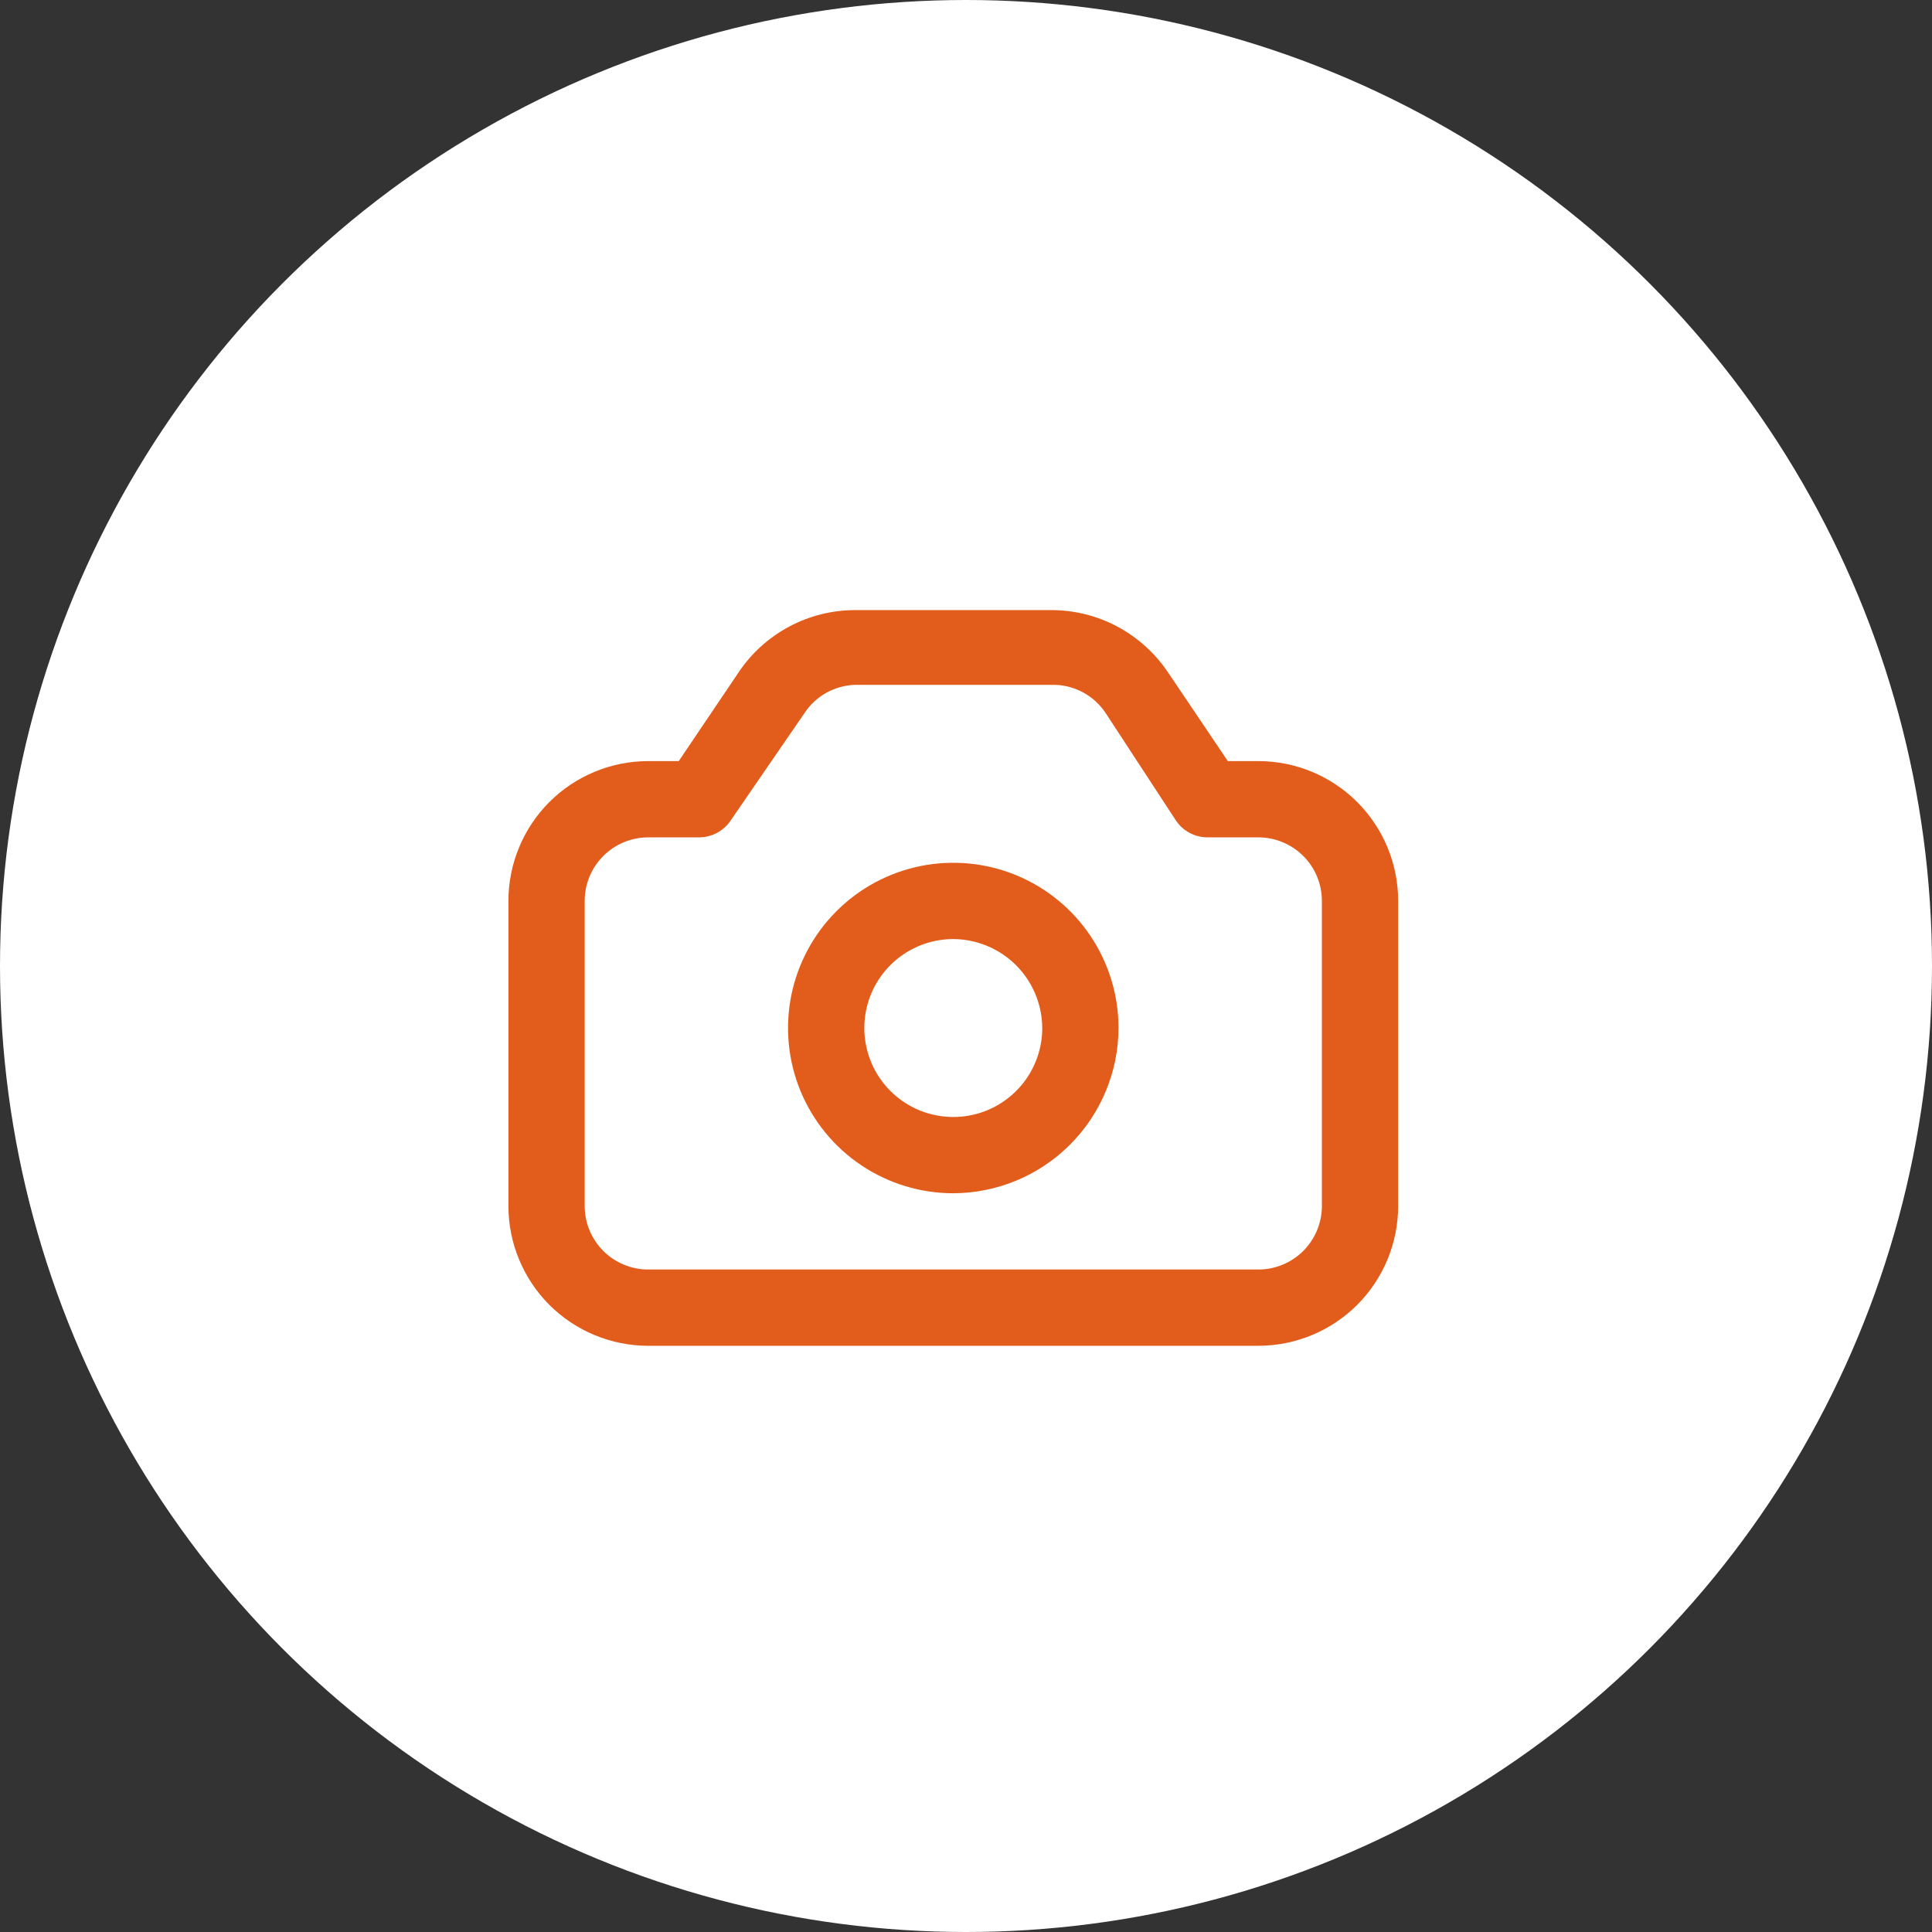
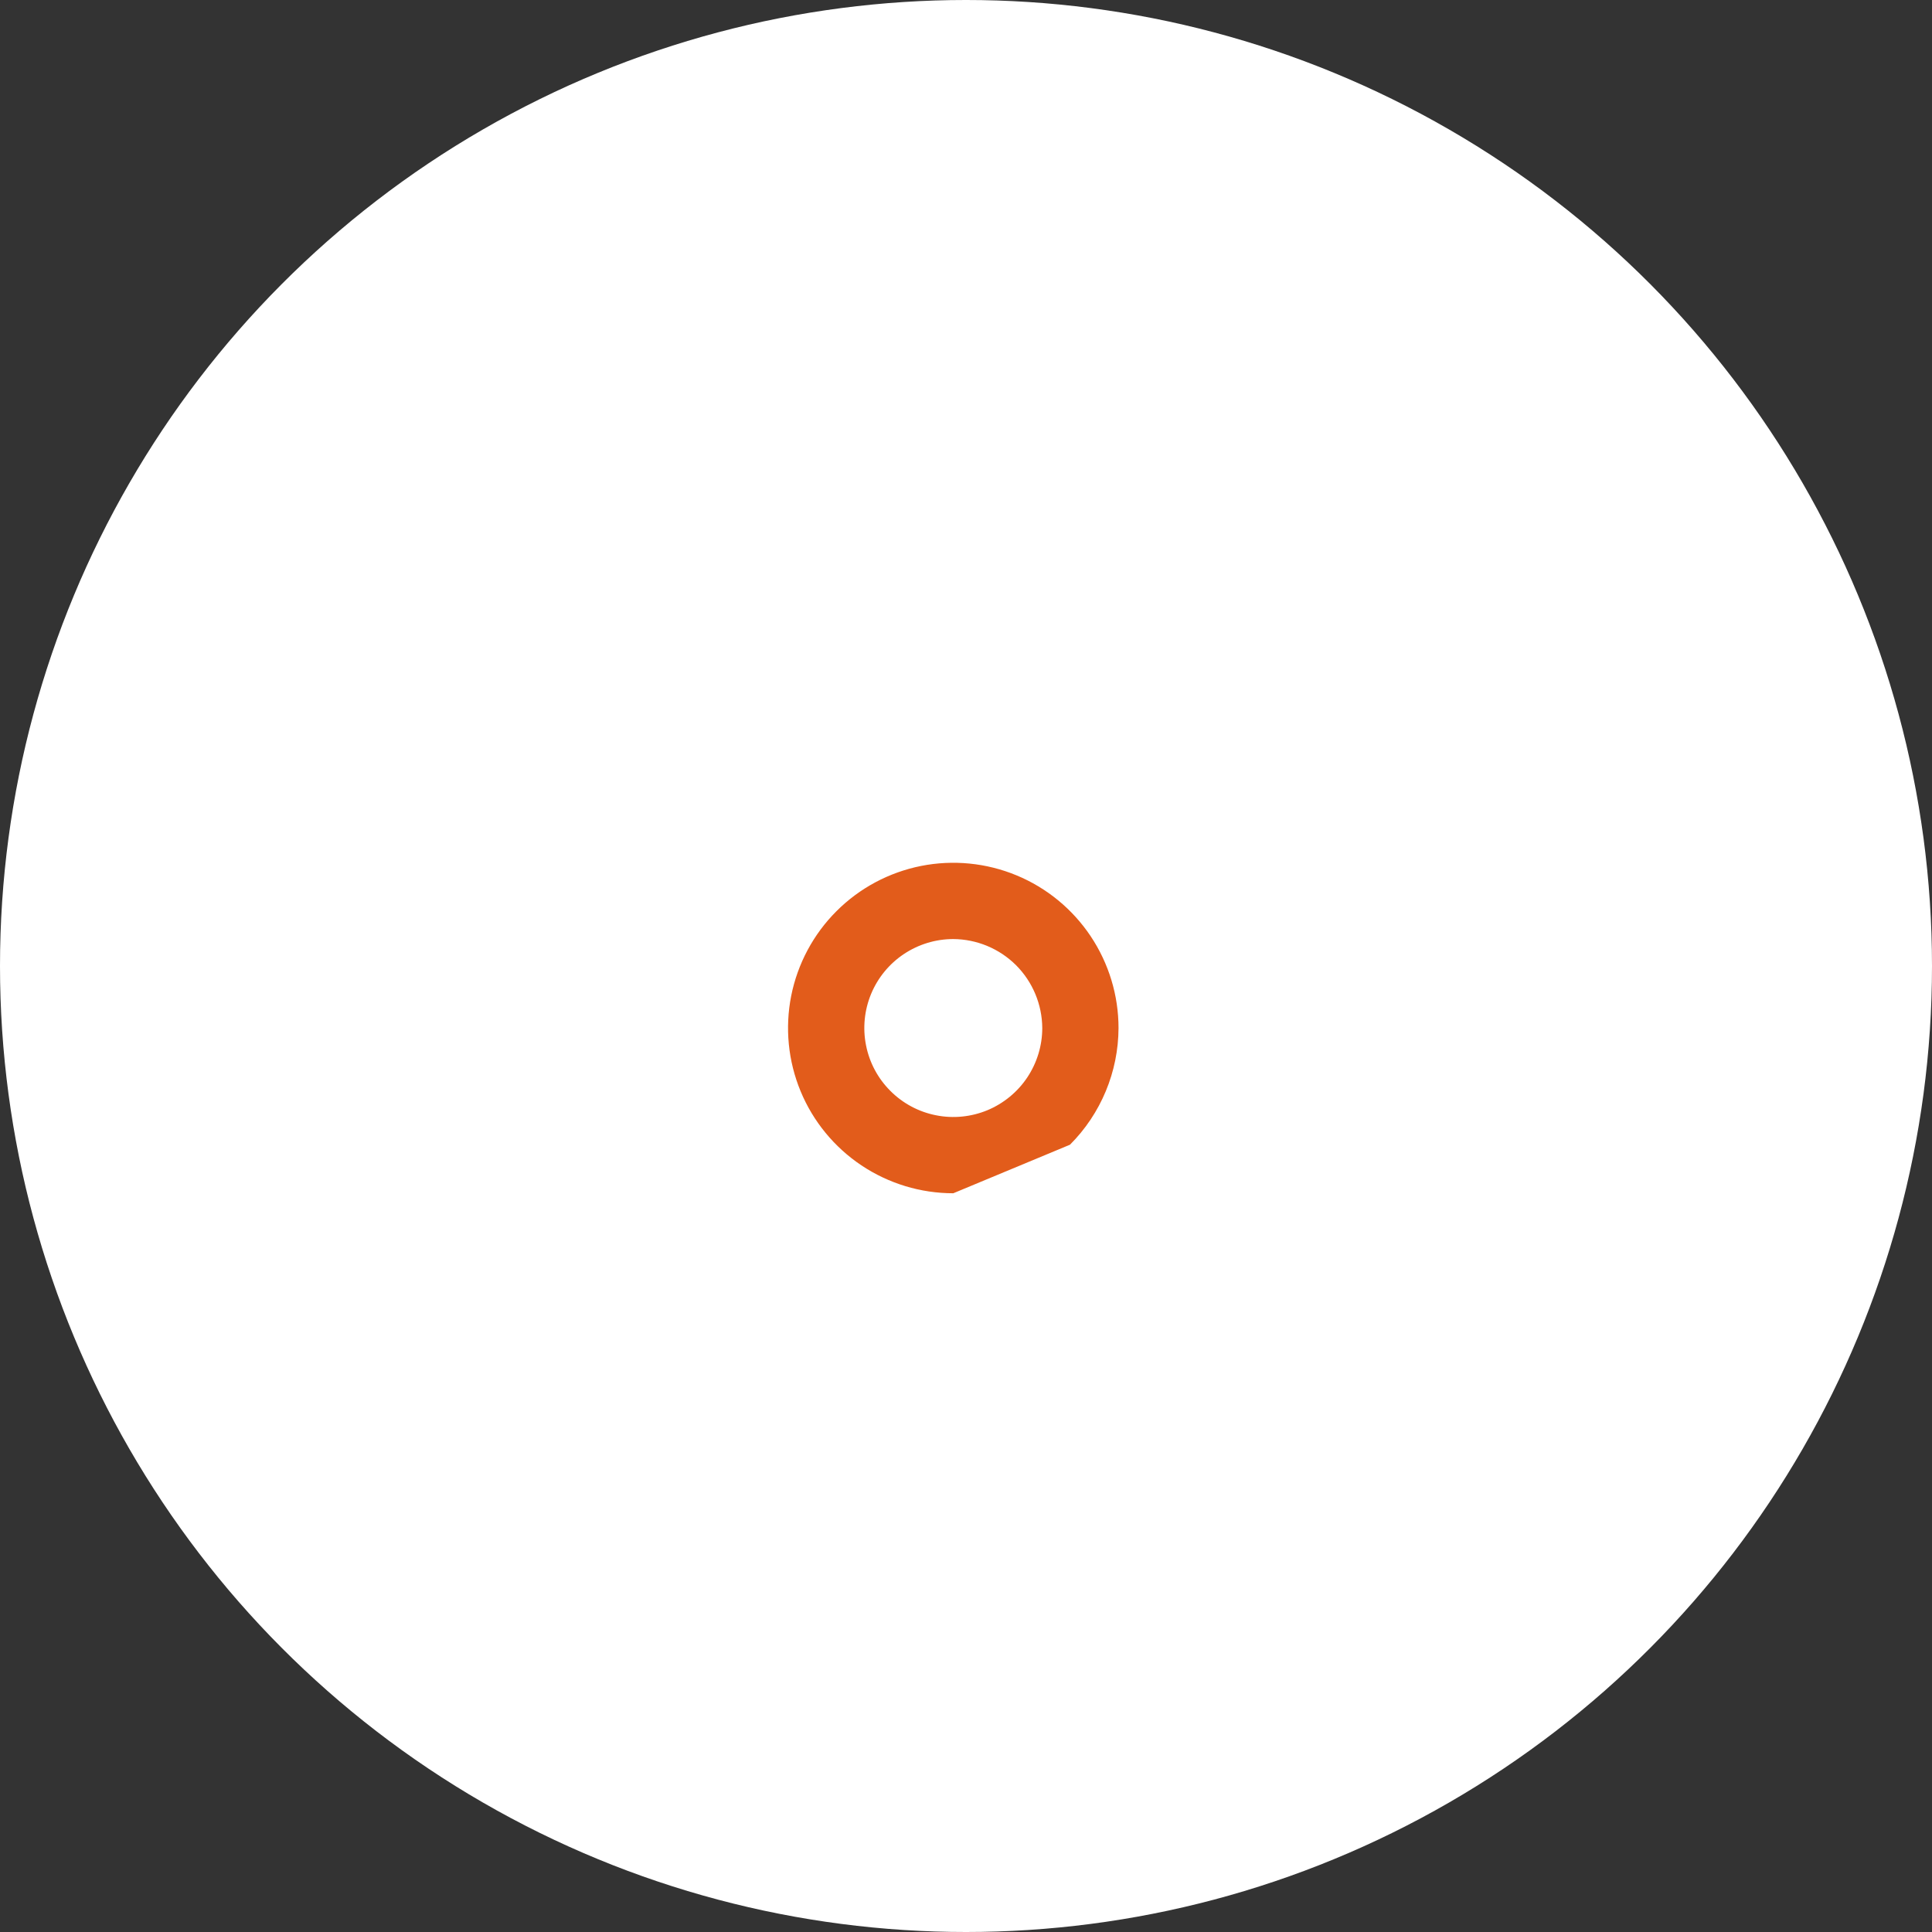
<svg xmlns="http://www.w3.org/2000/svg" width="38" height="38" viewBox="0 0 38 38" fill="none">
  <rect x="0" y="0" width="38" height="38" fill="#333333" stroke="none" />
  <circle cx="19" cy="19" r="19" fill="white" />
-   <path d="M24.75 26.47H12.75C12.02 26.47 11.321 26.18 10.805 25.665C10.29 25.149 10 24.449 10 23.72V17.72C10 16.991 10.29 16.291 10.805 15.775C11.321 15.26 12.02 14.97 12.75 14.97H13.35L14.53 13.22C14.782 12.845 15.123 12.537 15.523 12.324C15.922 12.111 16.367 12 16.82 12H20.68C21.132 12 21.578 12.111 21.977 12.324C22.376 12.537 22.717 12.845 22.97 13.22L24.15 14.97H24.75C25.479 14.97 26.179 15.26 26.694 15.775C27.21 16.291 27.5 16.991 27.5 17.72V23.72C27.5 24.449 27.21 25.149 26.694 25.665C26.179 26.18 25.479 26.47 24.75 26.47ZM12.75 16.47C12.418 16.47 12.1 16.602 11.866 16.836C11.632 17.07 11.5 17.388 11.5 17.72V23.72C11.5 24.052 11.632 24.369 11.866 24.604C12.1 24.838 12.418 24.97 12.75 24.97H24.75C25.081 24.97 25.399 24.838 25.634 24.604C25.868 24.369 26 24.052 26 23.72V17.72C26 17.388 25.868 17.07 25.634 16.836C25.399 16.602 25.081 16.47 24.75 16.47H23.75C23.627 16.47 23.507 16.439 23.399 16.382C23.291 16.325 23.198 16.241 23.13 16.14L21.75 14.03C21.64 13.863 21.492 13.725 21.318 13.627C21.144 13.53 20.949 13.476 20.75 13.47H16.82C16.62 13.476 16.425 13.53 16.251 13.627C16.077 13.725 15.929 13.863 15.82 14.03L14.37 16.14C14.301 16.241 14.209 16.325 14.101 16.382C13.993 16.439 13.872 16.47 13.75 16.47H12.75Z" fill="#E25C1B" />
-   <path d="M18.75 23.47C18.107 23.47 17.479 23.279 16.944 22.922C16.41 22.565 15.993 22.058 15.747 21.464C15.501 20.87 15.437 20.216 15.562 19.586C15.688 18.956 15.997 18.376 16.452 17.922C16.906 17.467 17.485 17.158 18.116 17.032C18.746 16.907 19.4 16.971 19.994 17.217C20.588 17.463 21.095 17.88 21.452 18.414C21.809 18.949 22 19.577 22 20.22C21.997 21.081 21.654 21.906 21.045 22.515C20.436 23.124 19.611 23.467 18.75 23.47ZM18.75 18.47C18.404 18.47 18.066 18.573 17.778 18.765C17.49 18.957 17.266 19.23 17.133 19.55C17.001 19.87 16.966 20.222 17.034 20.561C17.101 20.901 17.268 21.213 17.513 21.457C17.757 21.702 18.069 21.869 18.409 21.936C18.748 22.004 19.1 21.969 19.42 21.837C19.739 21.704 20.013 21.48 20.205 21.192C20.397 20.904 20.5 20.566 20.5 20.22C20.497 19.757 20.312 19.313 19.985 18.985C19.657 18.658 19.213 18.473 18.75 18.47Z" fill="#E25C1B" />
+   <path d="M18.75 23.47C18.107 23.47 17.479 23.279 16.944 22.922C16.41 22.565 15.993 22.058 15.747 21.464C15.501 20.87 15.437 20.216 15.562 19.586C15.688 18.956 15.997 18.376 16.452 17.922C16.906 17.467 17.485 17.158 18.116 17.032C18.746 16.907 19.4 16.971 19.994 17.217C20.588 17.463 21.095 17.88 21.452 18.414C21.809 18.949 22 19.577 22 20.22C21.997 21.081 21.654 21.906 21.045 22.515ZM18.75 18.47C18.404 18.47 18.066 18.573 17.778 18.765C17.49 18.957 17.266 19.23 17.133 19.55C17.001 19.87 16.966 20.222 17.034 20.561C17.101 20.901 17.268 21.213 17.513 21.457C17.757 21.702 18.069 21.869 18.409 21.936C18.748 22.004 19.1 21.969 19.42 21.837C19.739 21.704 20.013 21.48 20.205 21.192C20.397 20.904 20.5 20.566 20.5 20.22C20.497 19.757 20.312 19.313 19.985 18.985C19.657 18.658 19.213 18.473 18.75 18.47Z" fill="#E25C1B" />
</svg>